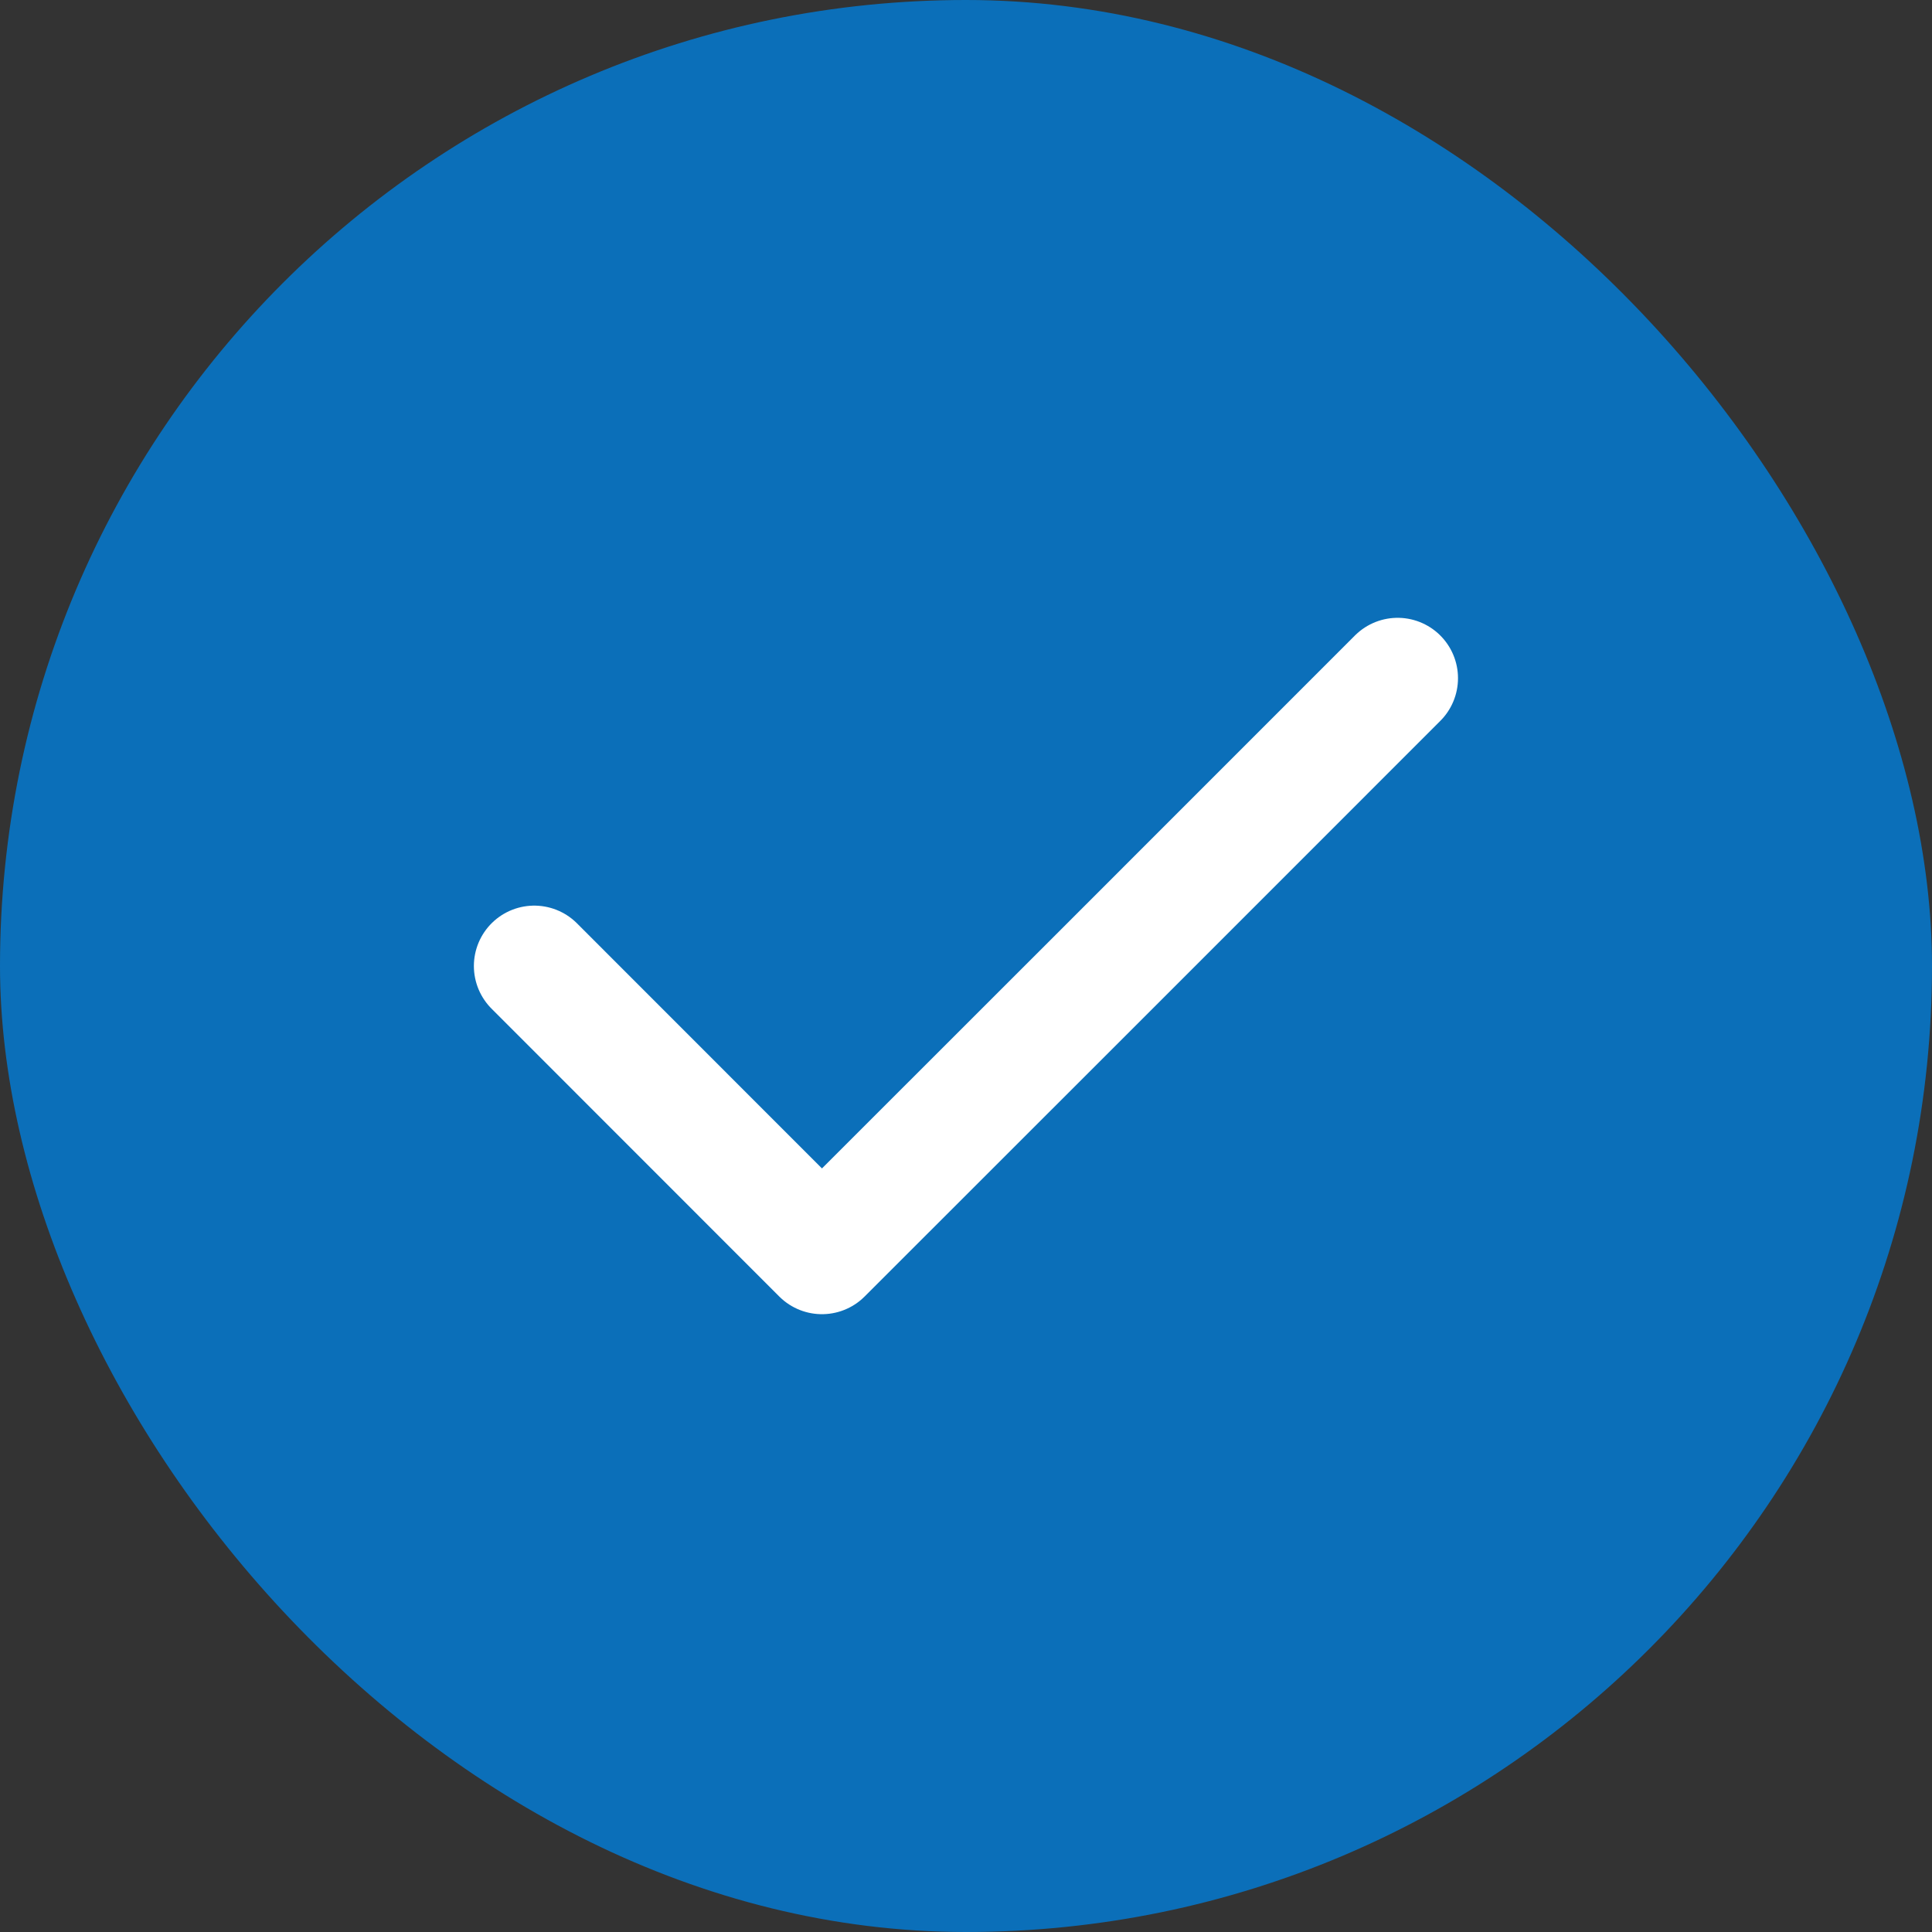
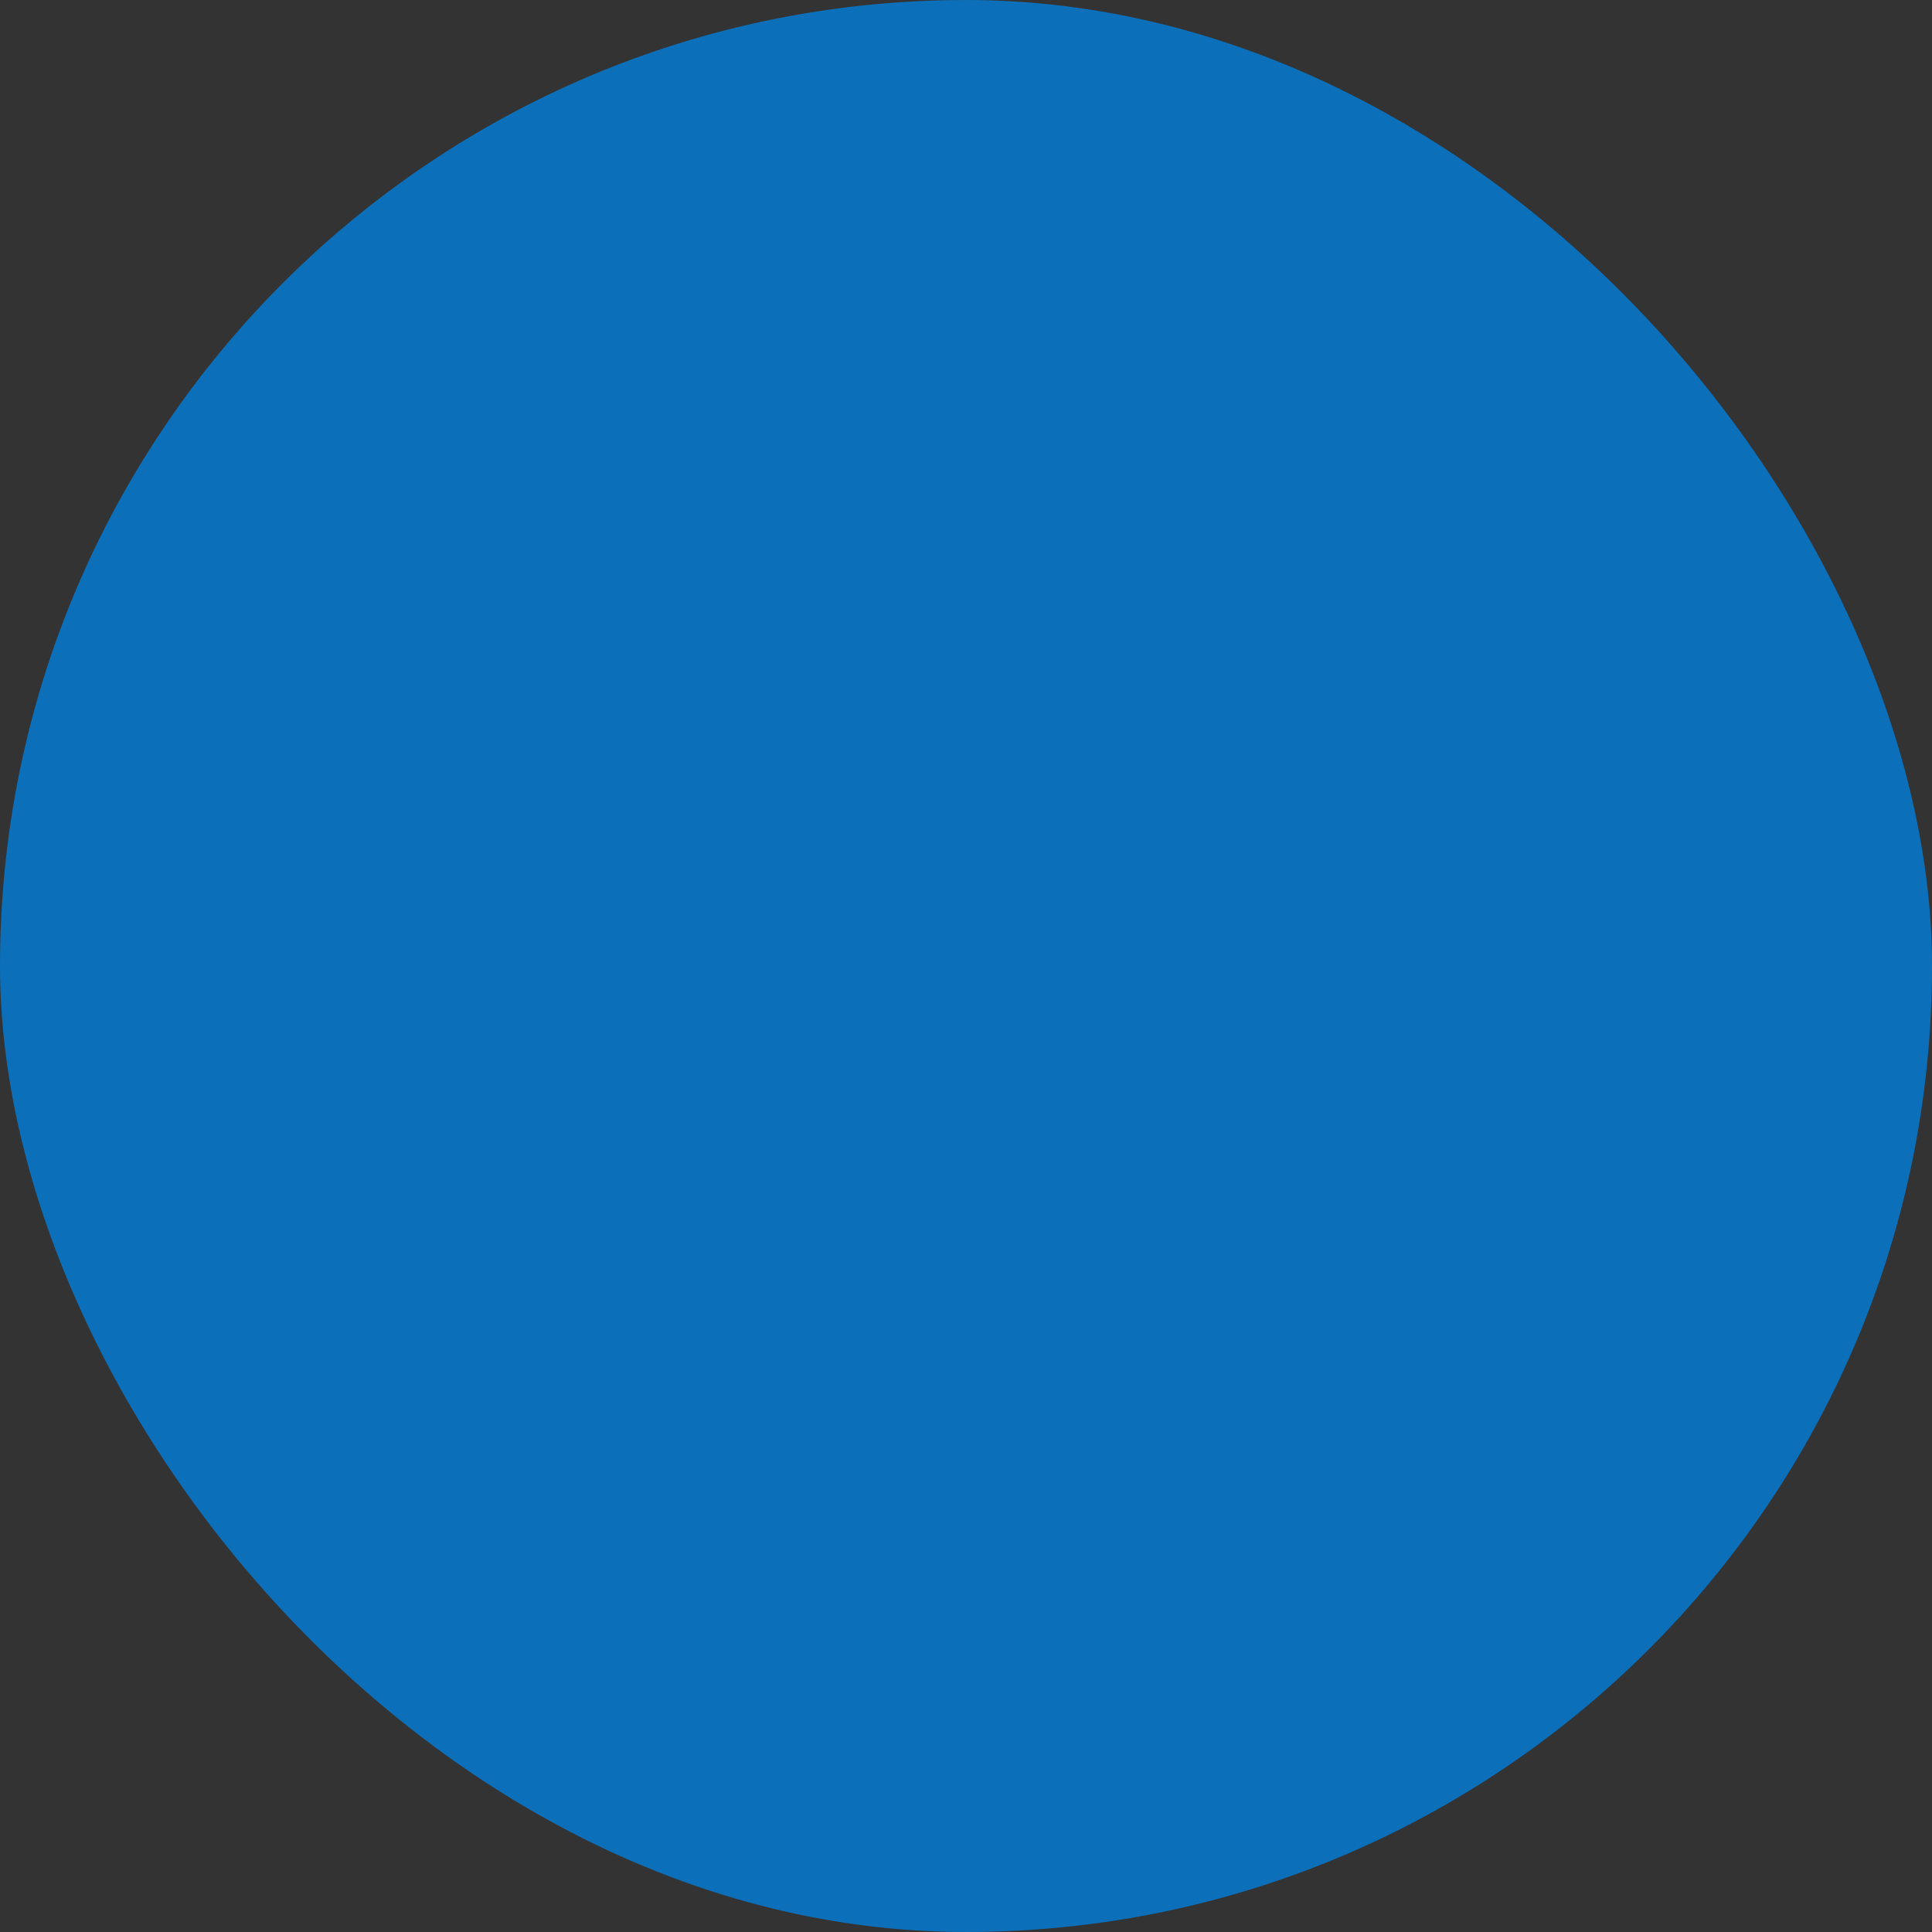
<svg xmlns="http://www.w3.org/2000/svg" width="32" height="32" viewBox="0 0 32 32">
  <rect x="0" y="0" width="32" height="32" fill="#333333" stroke="none" />
  <g id="Tick_Icon" data-name="Tick Icon" transform="translate(14.142 9.608)">
    <rect id="Rectangle_40" data-name="Rectangle 40" width="32" height="32" rx="16" transform="translate(-14.142 -9.608)" fill="#0b6fb9" />
-     <path id="Path_781" data-name="Path 781" d="M175.3,239l-4.766,4.767-4.769,4.767L161,243.767" transform="translate(-166.293 -237.375)" fill="none" stroke="#fff" stroke-linecap="round" stroke-linejoin="round" stroke-width="2" />
  </g>
</svg>